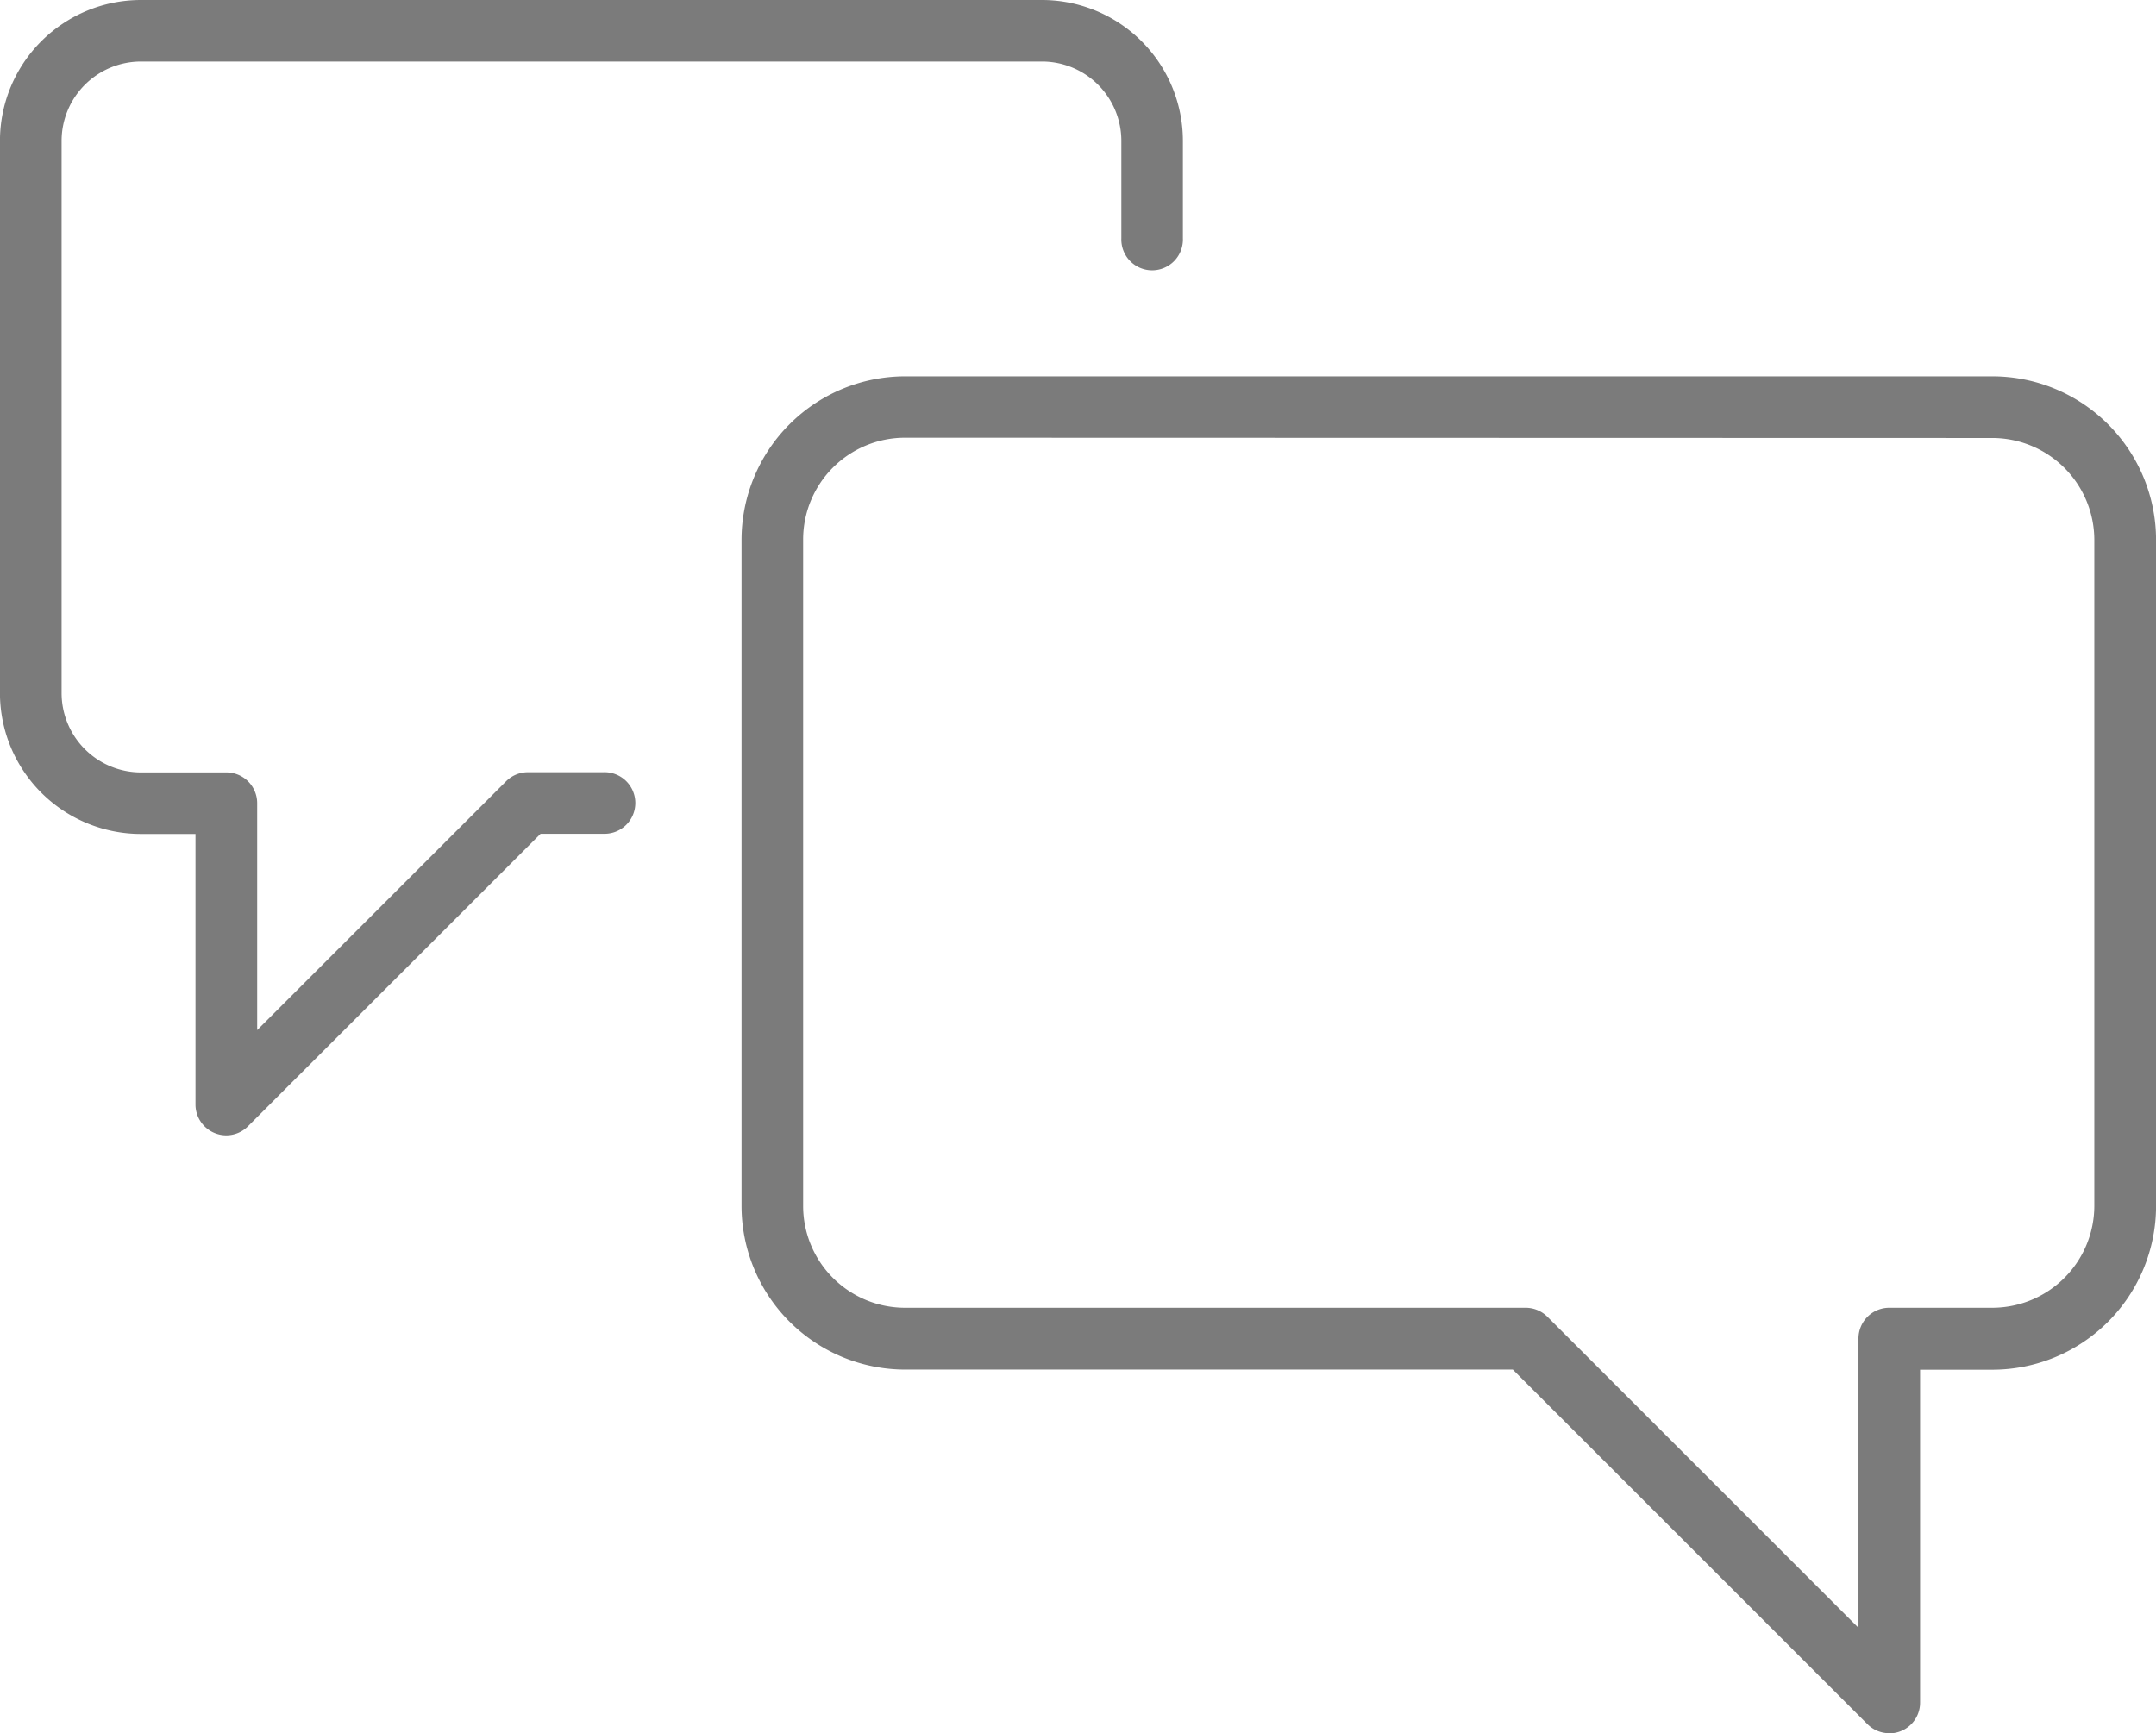
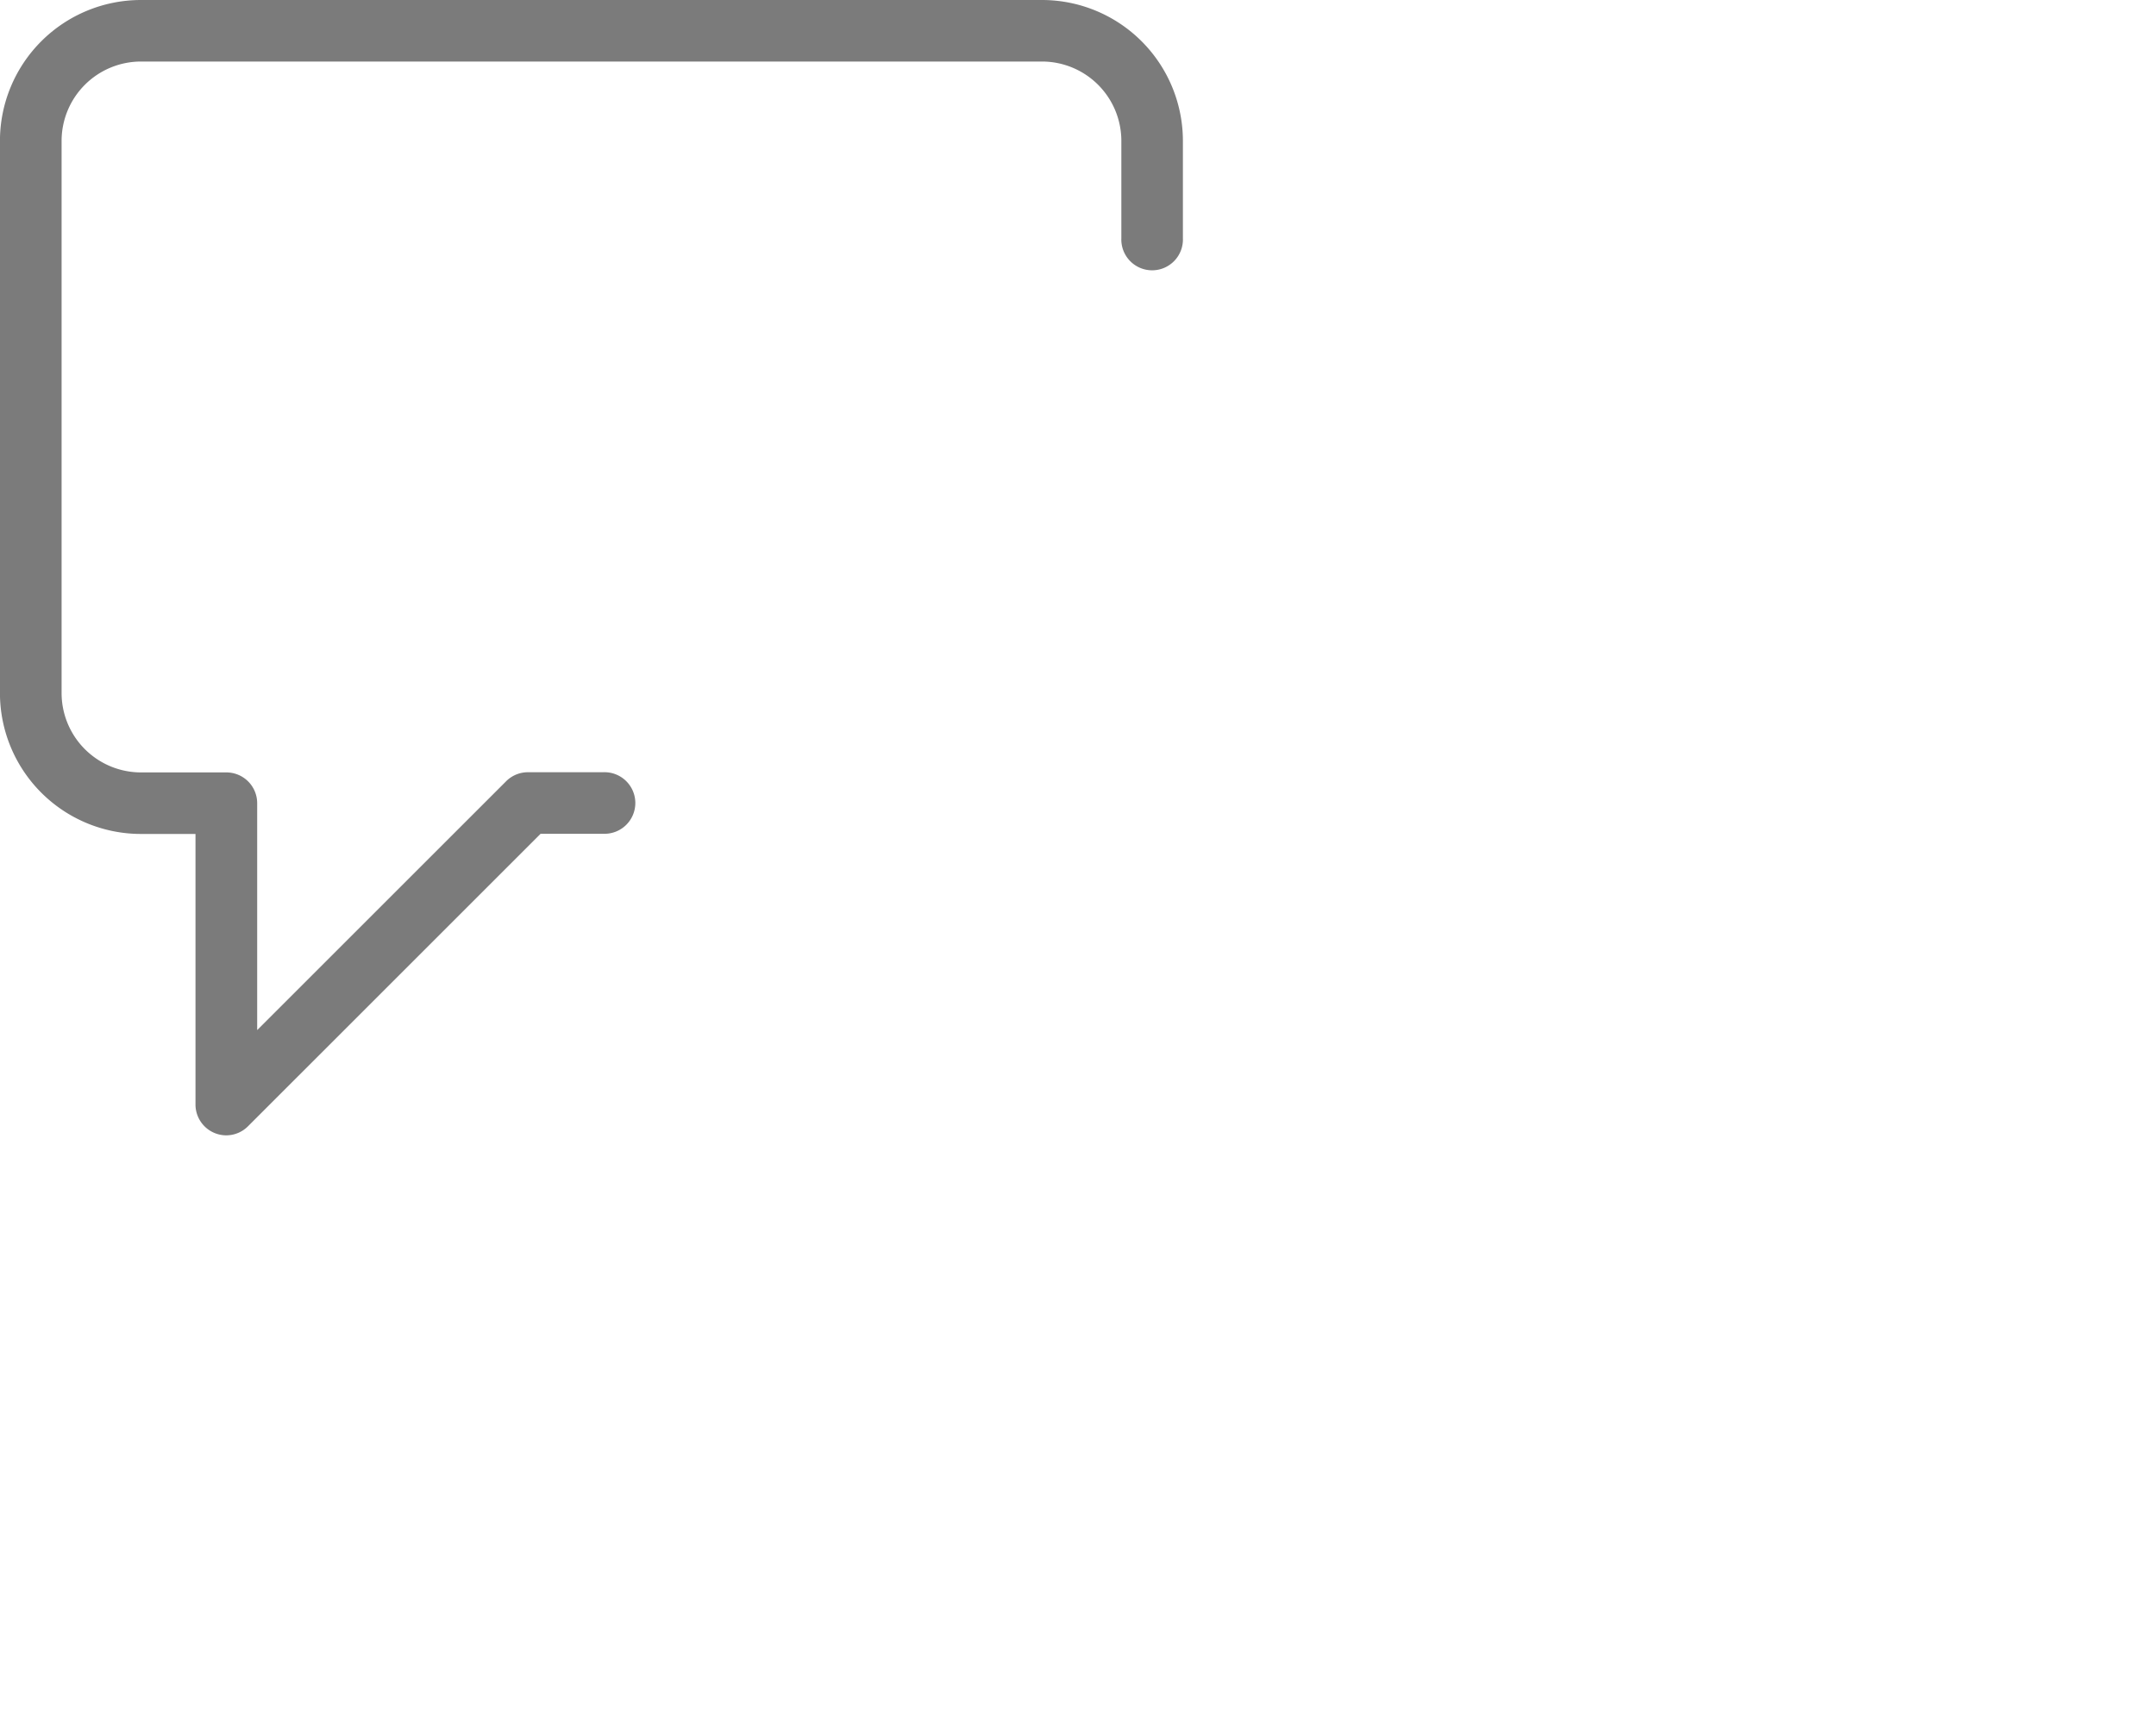
<svg xmlns="http://www.w3.org/2000/svg" data-name="组 1149" width="46.552" height="37.432">
  <g data-name="组 1147">
-     <path data-name="路径 987" d="M40.792 37.432a.664.664 0 0 1-.47-.195l-7.657-7.658H19.542a3.536 3.536 0 0 1-3.531-3.532V11.659a3.536 3.536 0 0 1 3.531-3.532H43.02a3.537 3.537 0 0 1 3.533 3.532V26.05a3.537 3.537 0 0 1-3.533 3.532h-1.562v7.188a.663.663 0 0 1-.665.665zM19.541 9.453a2.2 2.2 0 0 0-2.2 2.2v14.391a2.2 2.2 0 0 0 2.2 2.2h13.4a.666.666 0 0 1 .47.194l6.717 6.718v-6.247a.664.664 0 0 1 .665-.665h2.227a2.205 2.205 0 0 0 2.2-2.2V11.659a2.205 2.205 0 0 0-2.2-2.2z" fill="#7b7b7b" />
-   </g>
+     </g>
  <g data-name="组 1148">
    <path data-name="路径 988" d="M4.887 24.52a.666.666 0 0 1-.666-.665v-5.844H3.043A3.045 3.045 0 0 1-.001 14.97V3.041A3.045 3.045 0 0 1 3.043 0H22.5a3.044 3.044 0 0 1 3.041 3.041v2.106a.665.665 0 1 1-1.329 0V3.041a1.714 1.714 0 0 0-1.711-1.712H3.044A1.715 1.715 0 0 0 1.33 3.041V14.97a1.715 1.715 0 0 0 1.714 1.712h1.844a.665.665 0 0 1 .665.665v4.9l5.375-5.374a.664.664 0 0 1 .47-.195h1.629a.665.665 0 1 1 0 1.329h-1.354l-6.315 6.314a.665.665 0 0 1-.471.199z" fill="#7b7b7b" />
  </g>
</svg>